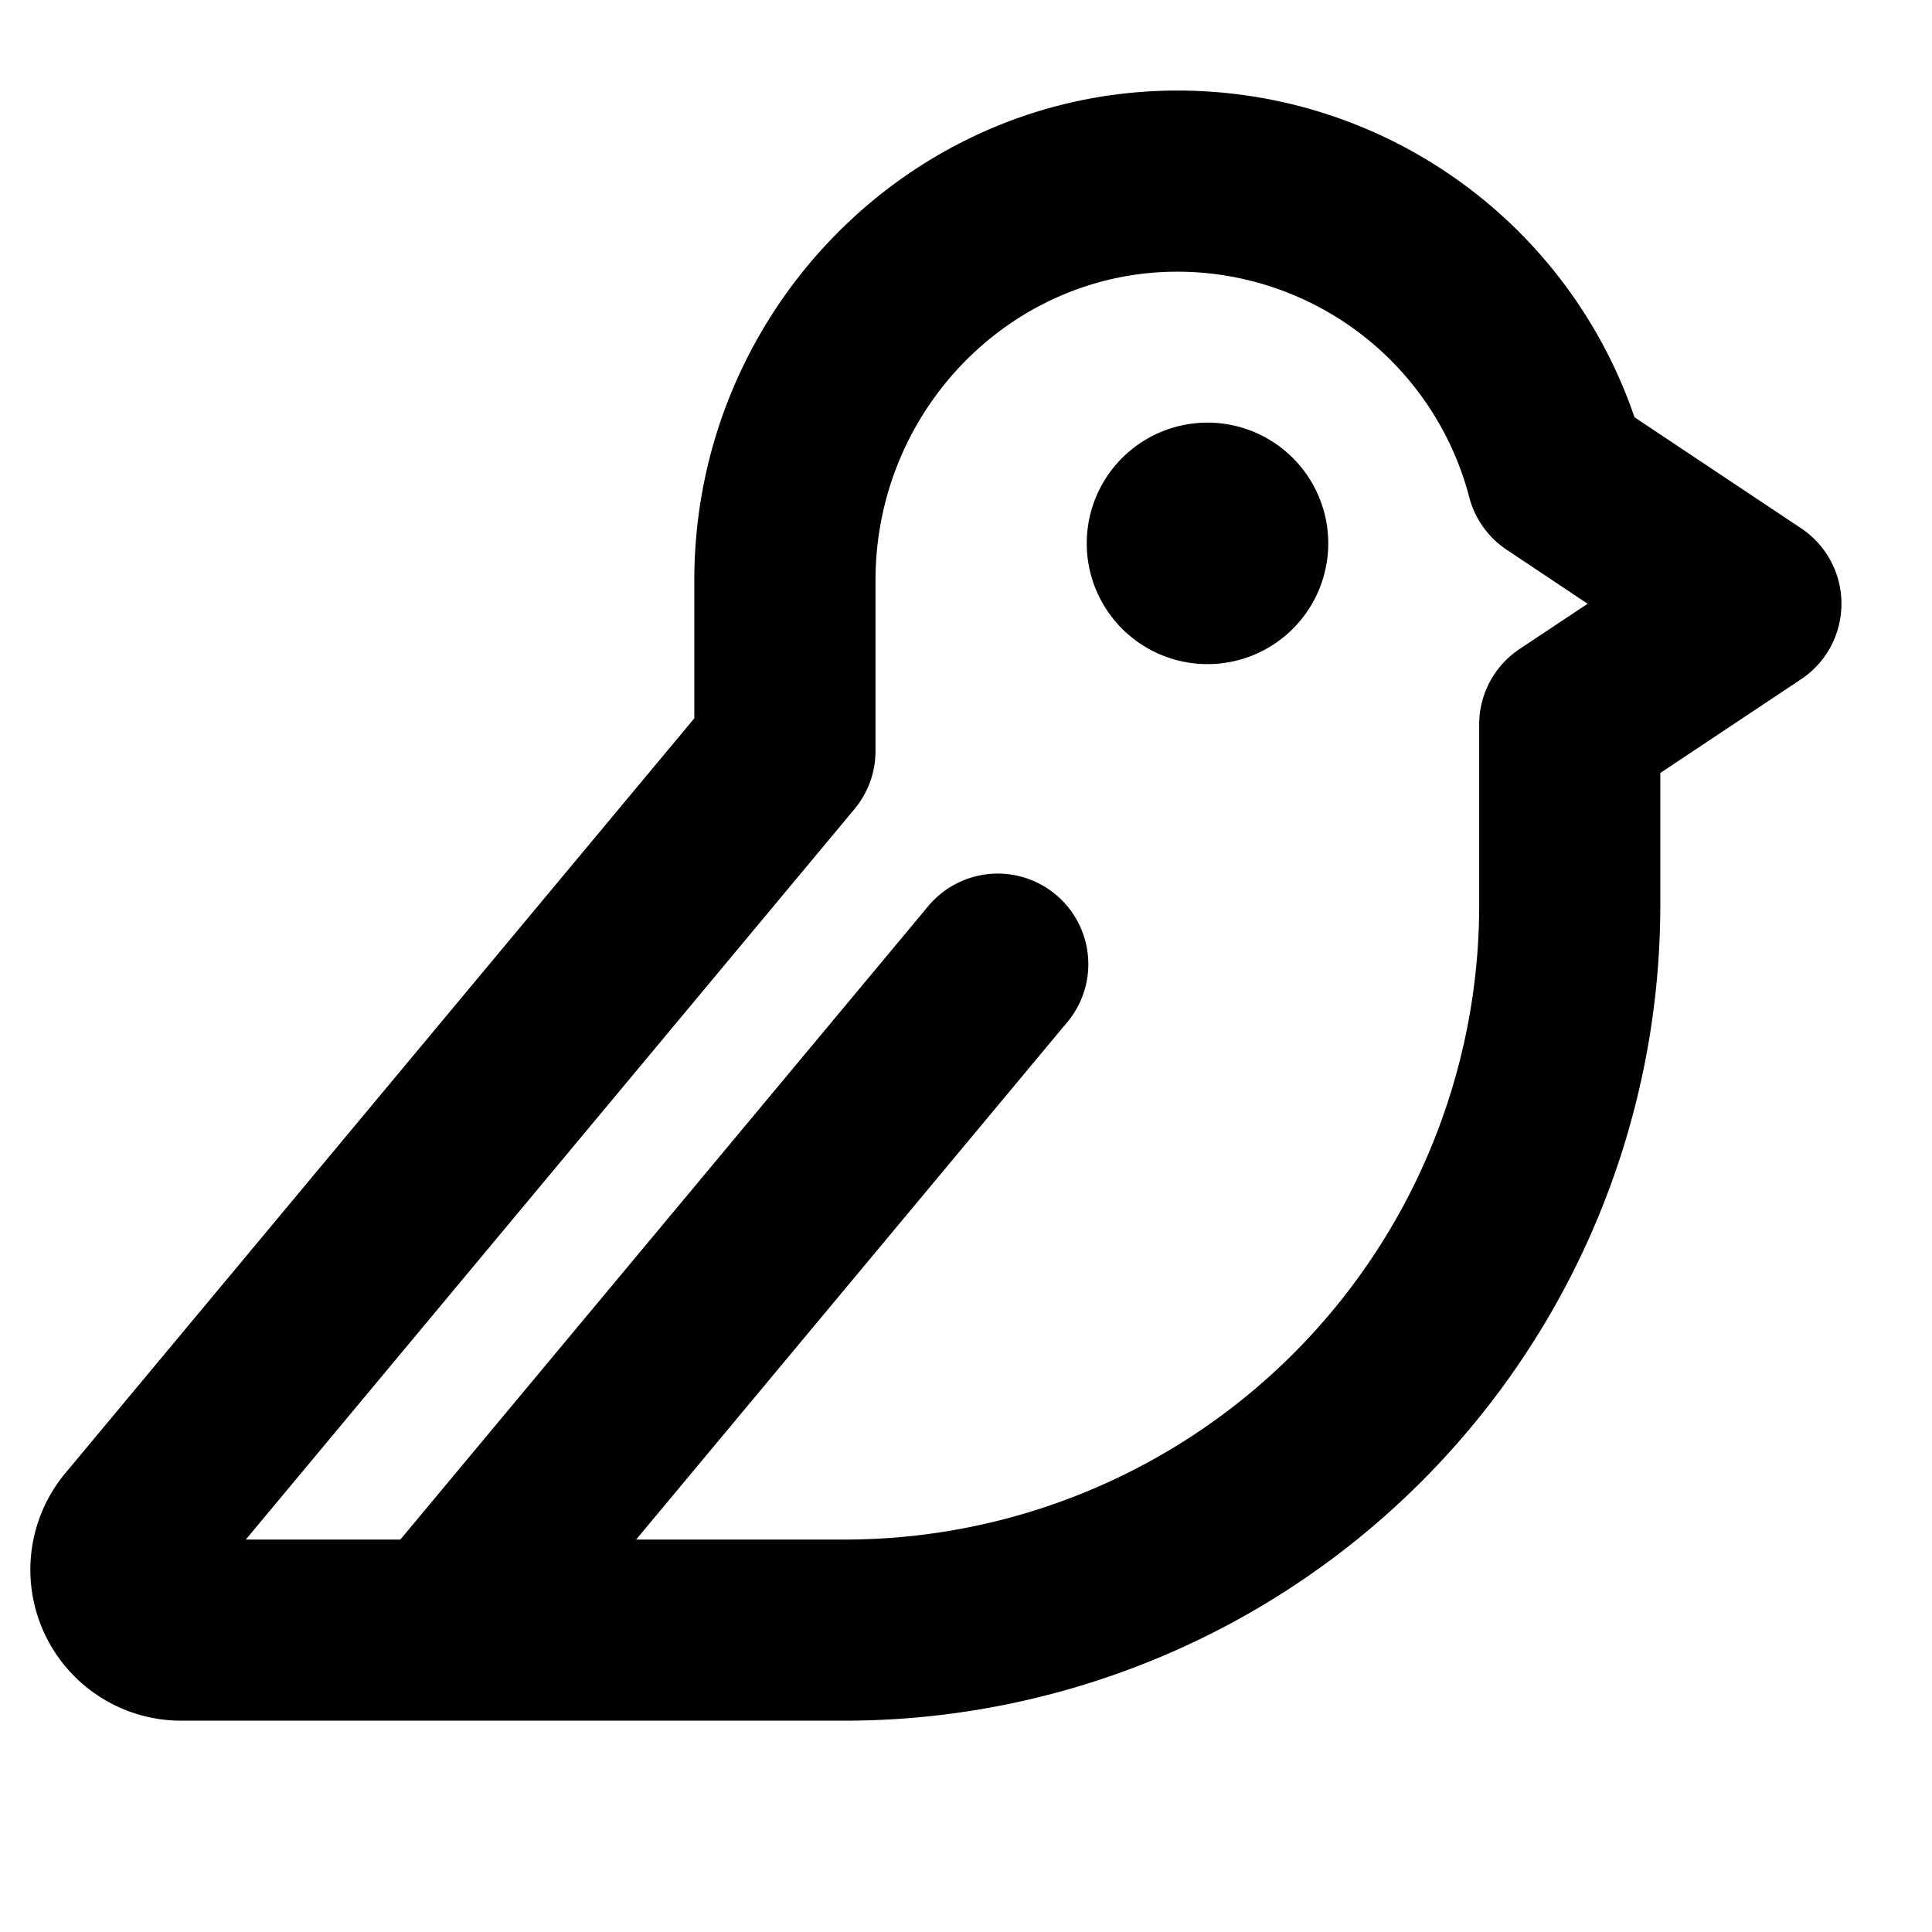
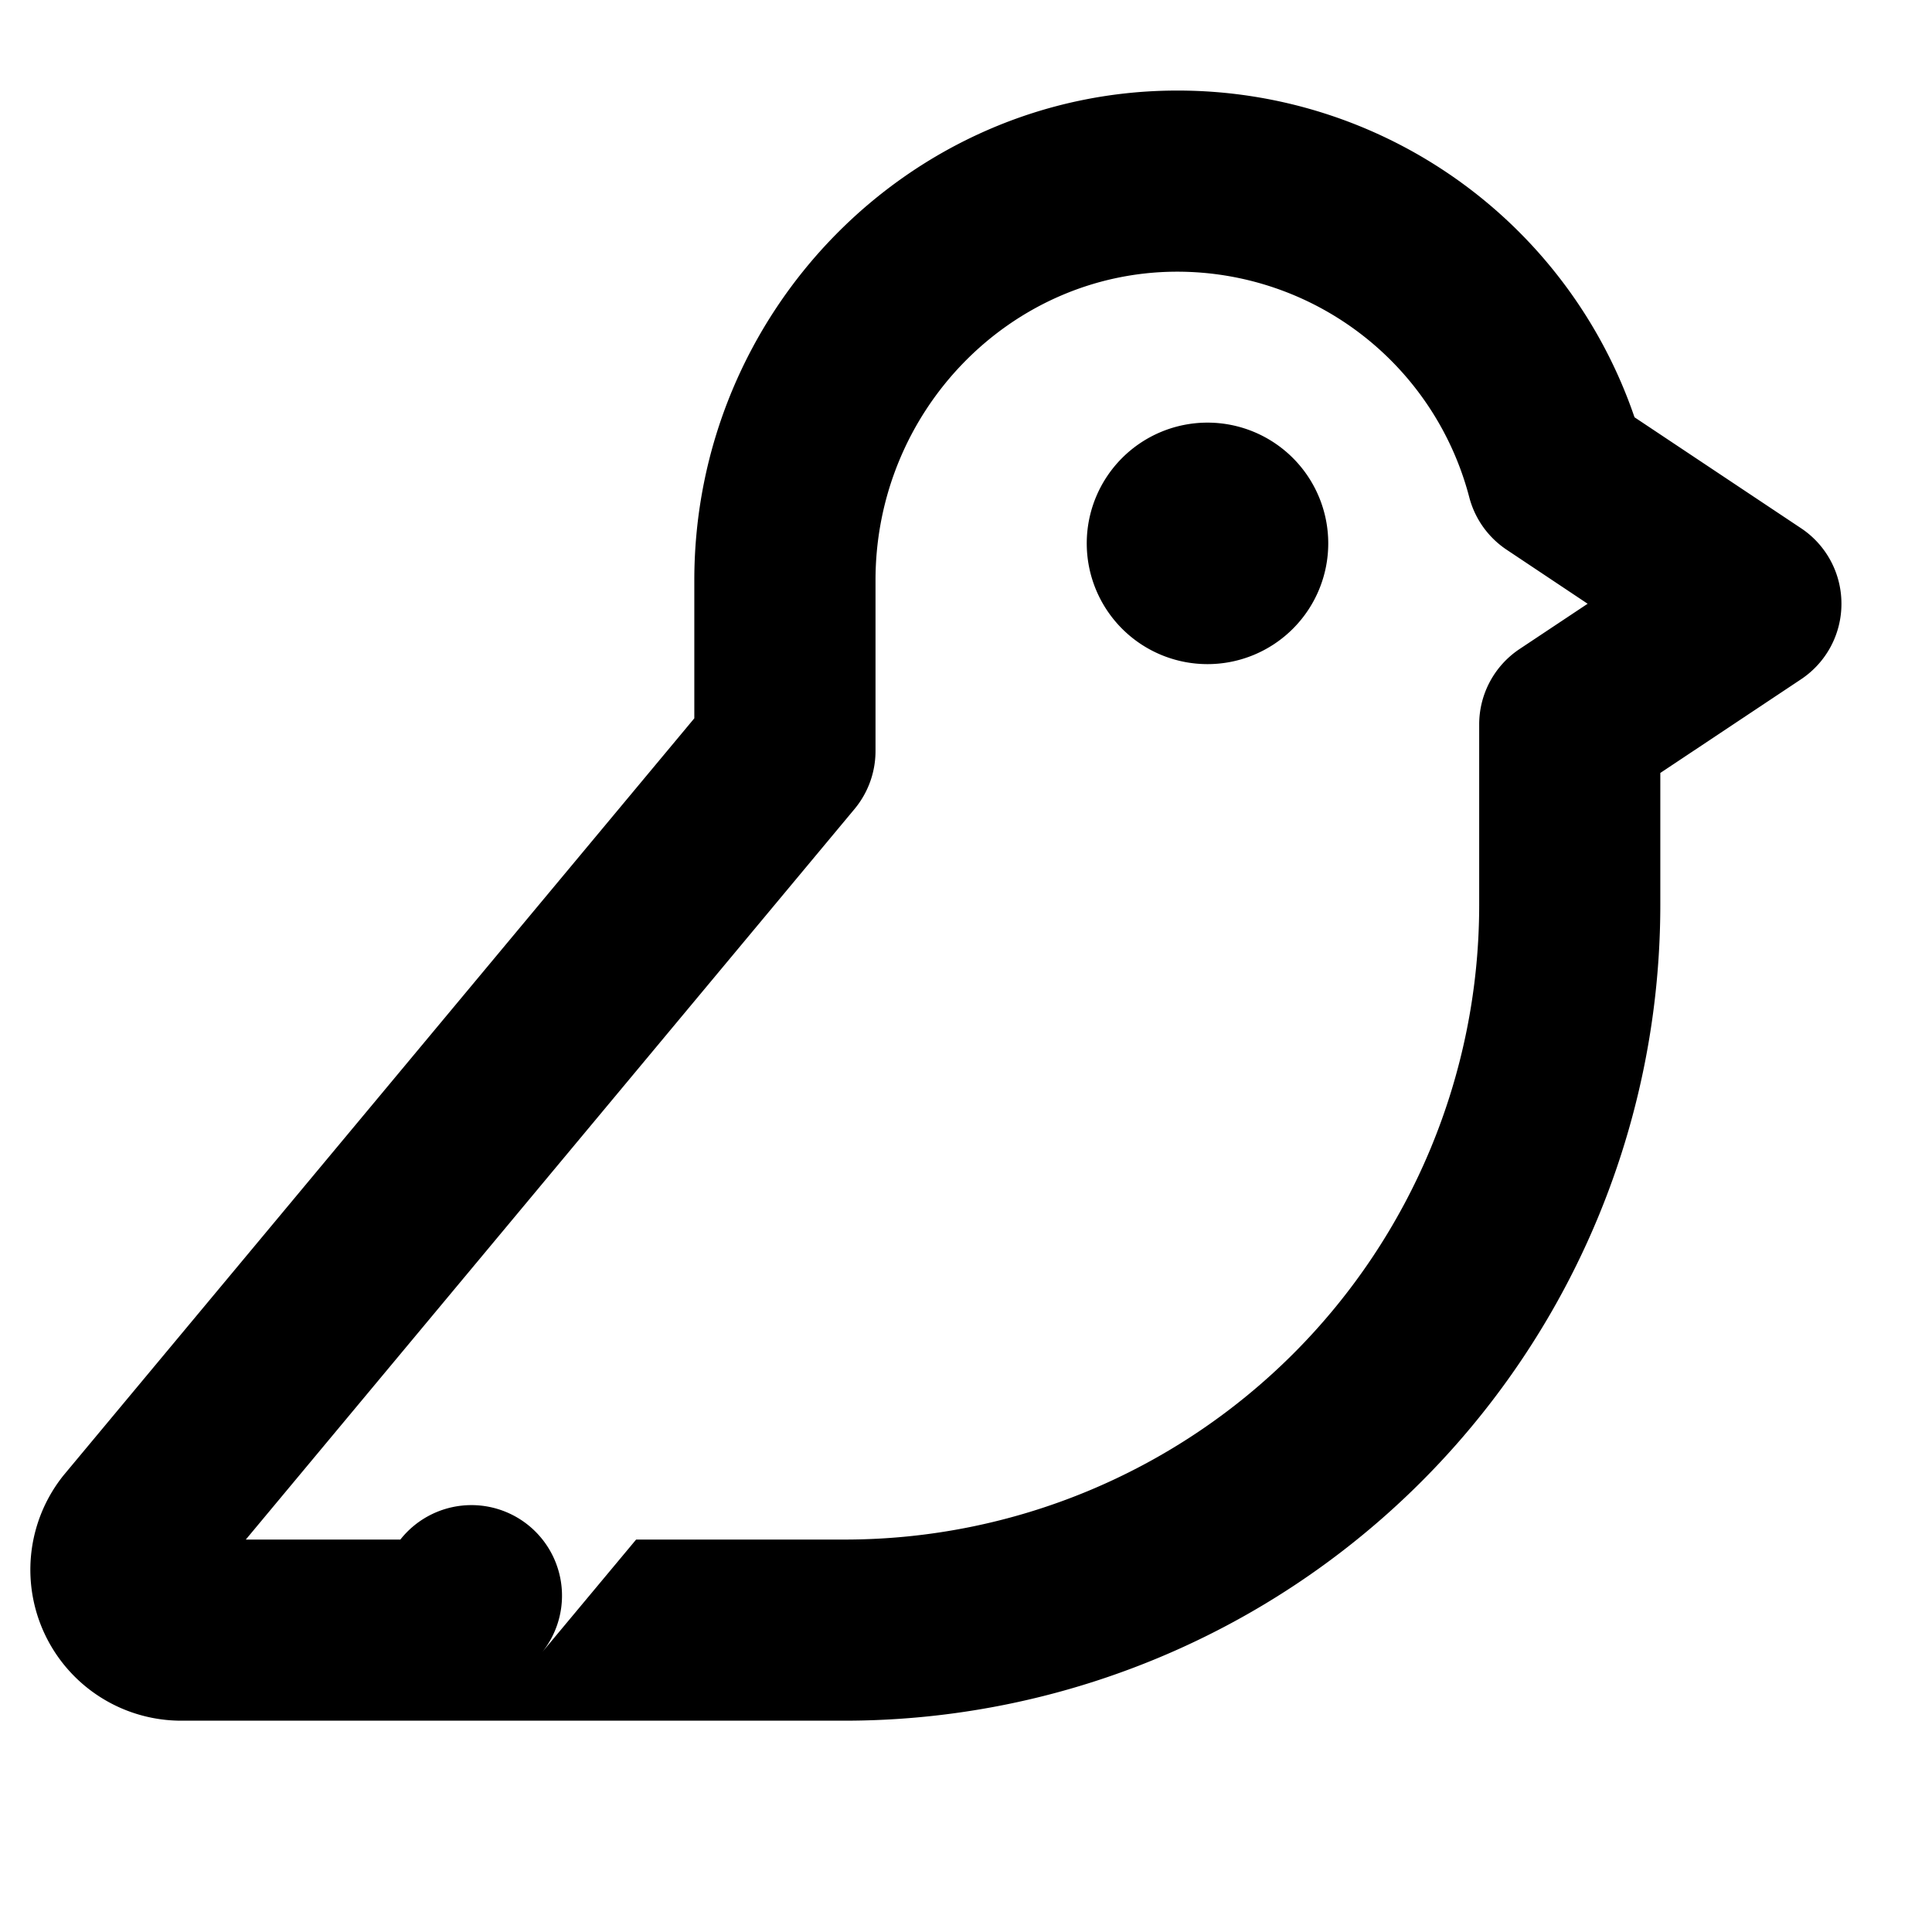
<svg xmlns="http://www.w3.org/2000/svg" viewBox="0 0 256 256">
-   <path d="M176,72a16,16,0,1,1-16-16A16,16,0,0,1,176,72Zm68,8a12,12,0,0,1-5.34,10L220,102.42V120A108.12,108.12,0,0,1,112,228H24A20,20,0,0,1,8.41,195.5l.15-.18L92,95.18V76.89C92,41.28,120.57,12.17,155.69,12H156a63.94,63.94,0,0,1,60.58,43.29L238.66,70A12,12,0,0,1,244,80Zm-33.63,0-10.69-7.13a12,12,0,0,1-5-7A40,40,0,0,0,156,36h-.19c-21.95.11-39.8,18.45-39.8,40.89V99.52a12,12,0,0,1-2.79,7.69L32.57,204H53.05l69.74-83.68a12,12,0,1,1,18.43,15.36L84.29,204H112a84.09,84.09,0,0,0,84-84V96a12,12,0,0,1,5.35-10Z" />
+   <path d="M176,72a16,16,0,1,1-16-16A16,16,0,0,1,176,72Zm68,8a12,12,0,0,1-5.34,10L220,102.42V120A108.12,108.12,0,0,1,112,228H24A20,20,0,0,1,8.41,195.5l.15-.18L92,95.18V76.89C92,41.28,120.57,12.17,155.69,12H156a63.94,63.94,0,0,1,60.58,43.29L238.66,70A12,12,0,0,1,244,80Zm-33.63,0-10.69-7.13a12,12,0,0,1-5-7A40,40,0,0,0,156,36h-.19c-21.95.11-39.8,18.45-39.8,40.89V99.52a12,12,0,0,1-2.79,7.69L32.57,204H53.05a12,12,0,1,1,18.43,15.36L84.29,204H112a84.09,84.09,0,0,0,84-84V96a12,12,0,0,1,5.35-10Z" />
</svg>